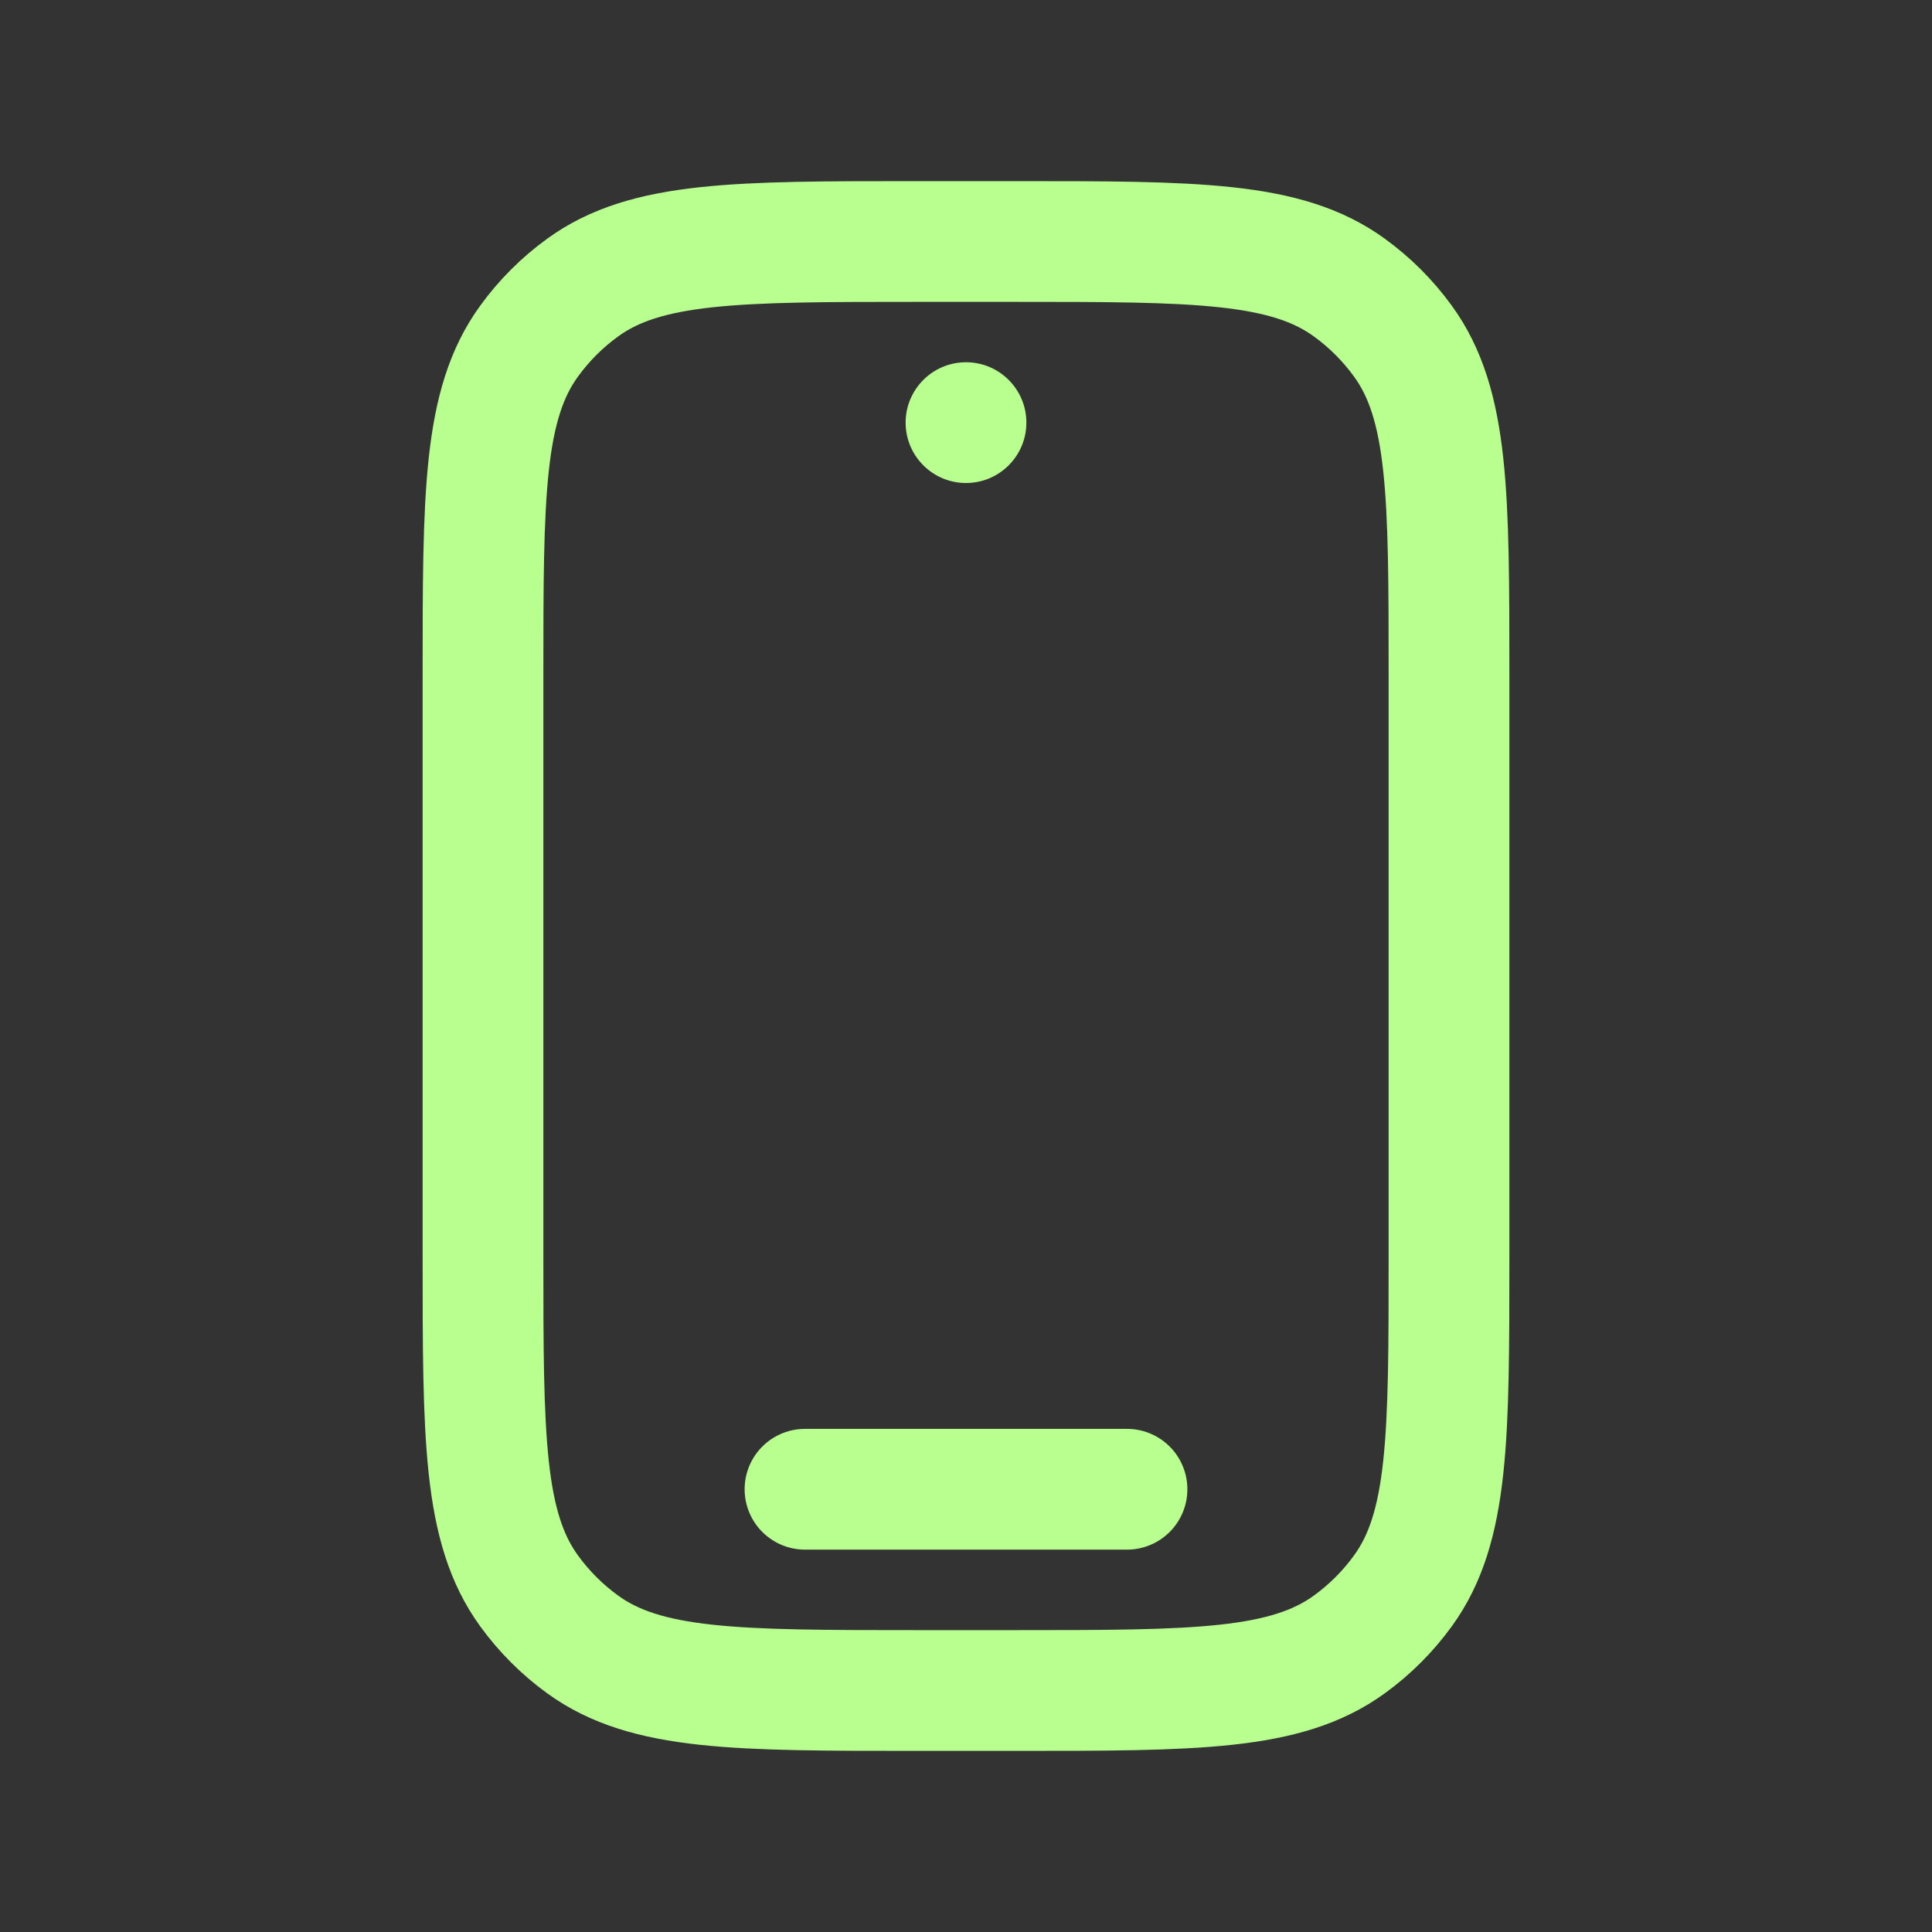
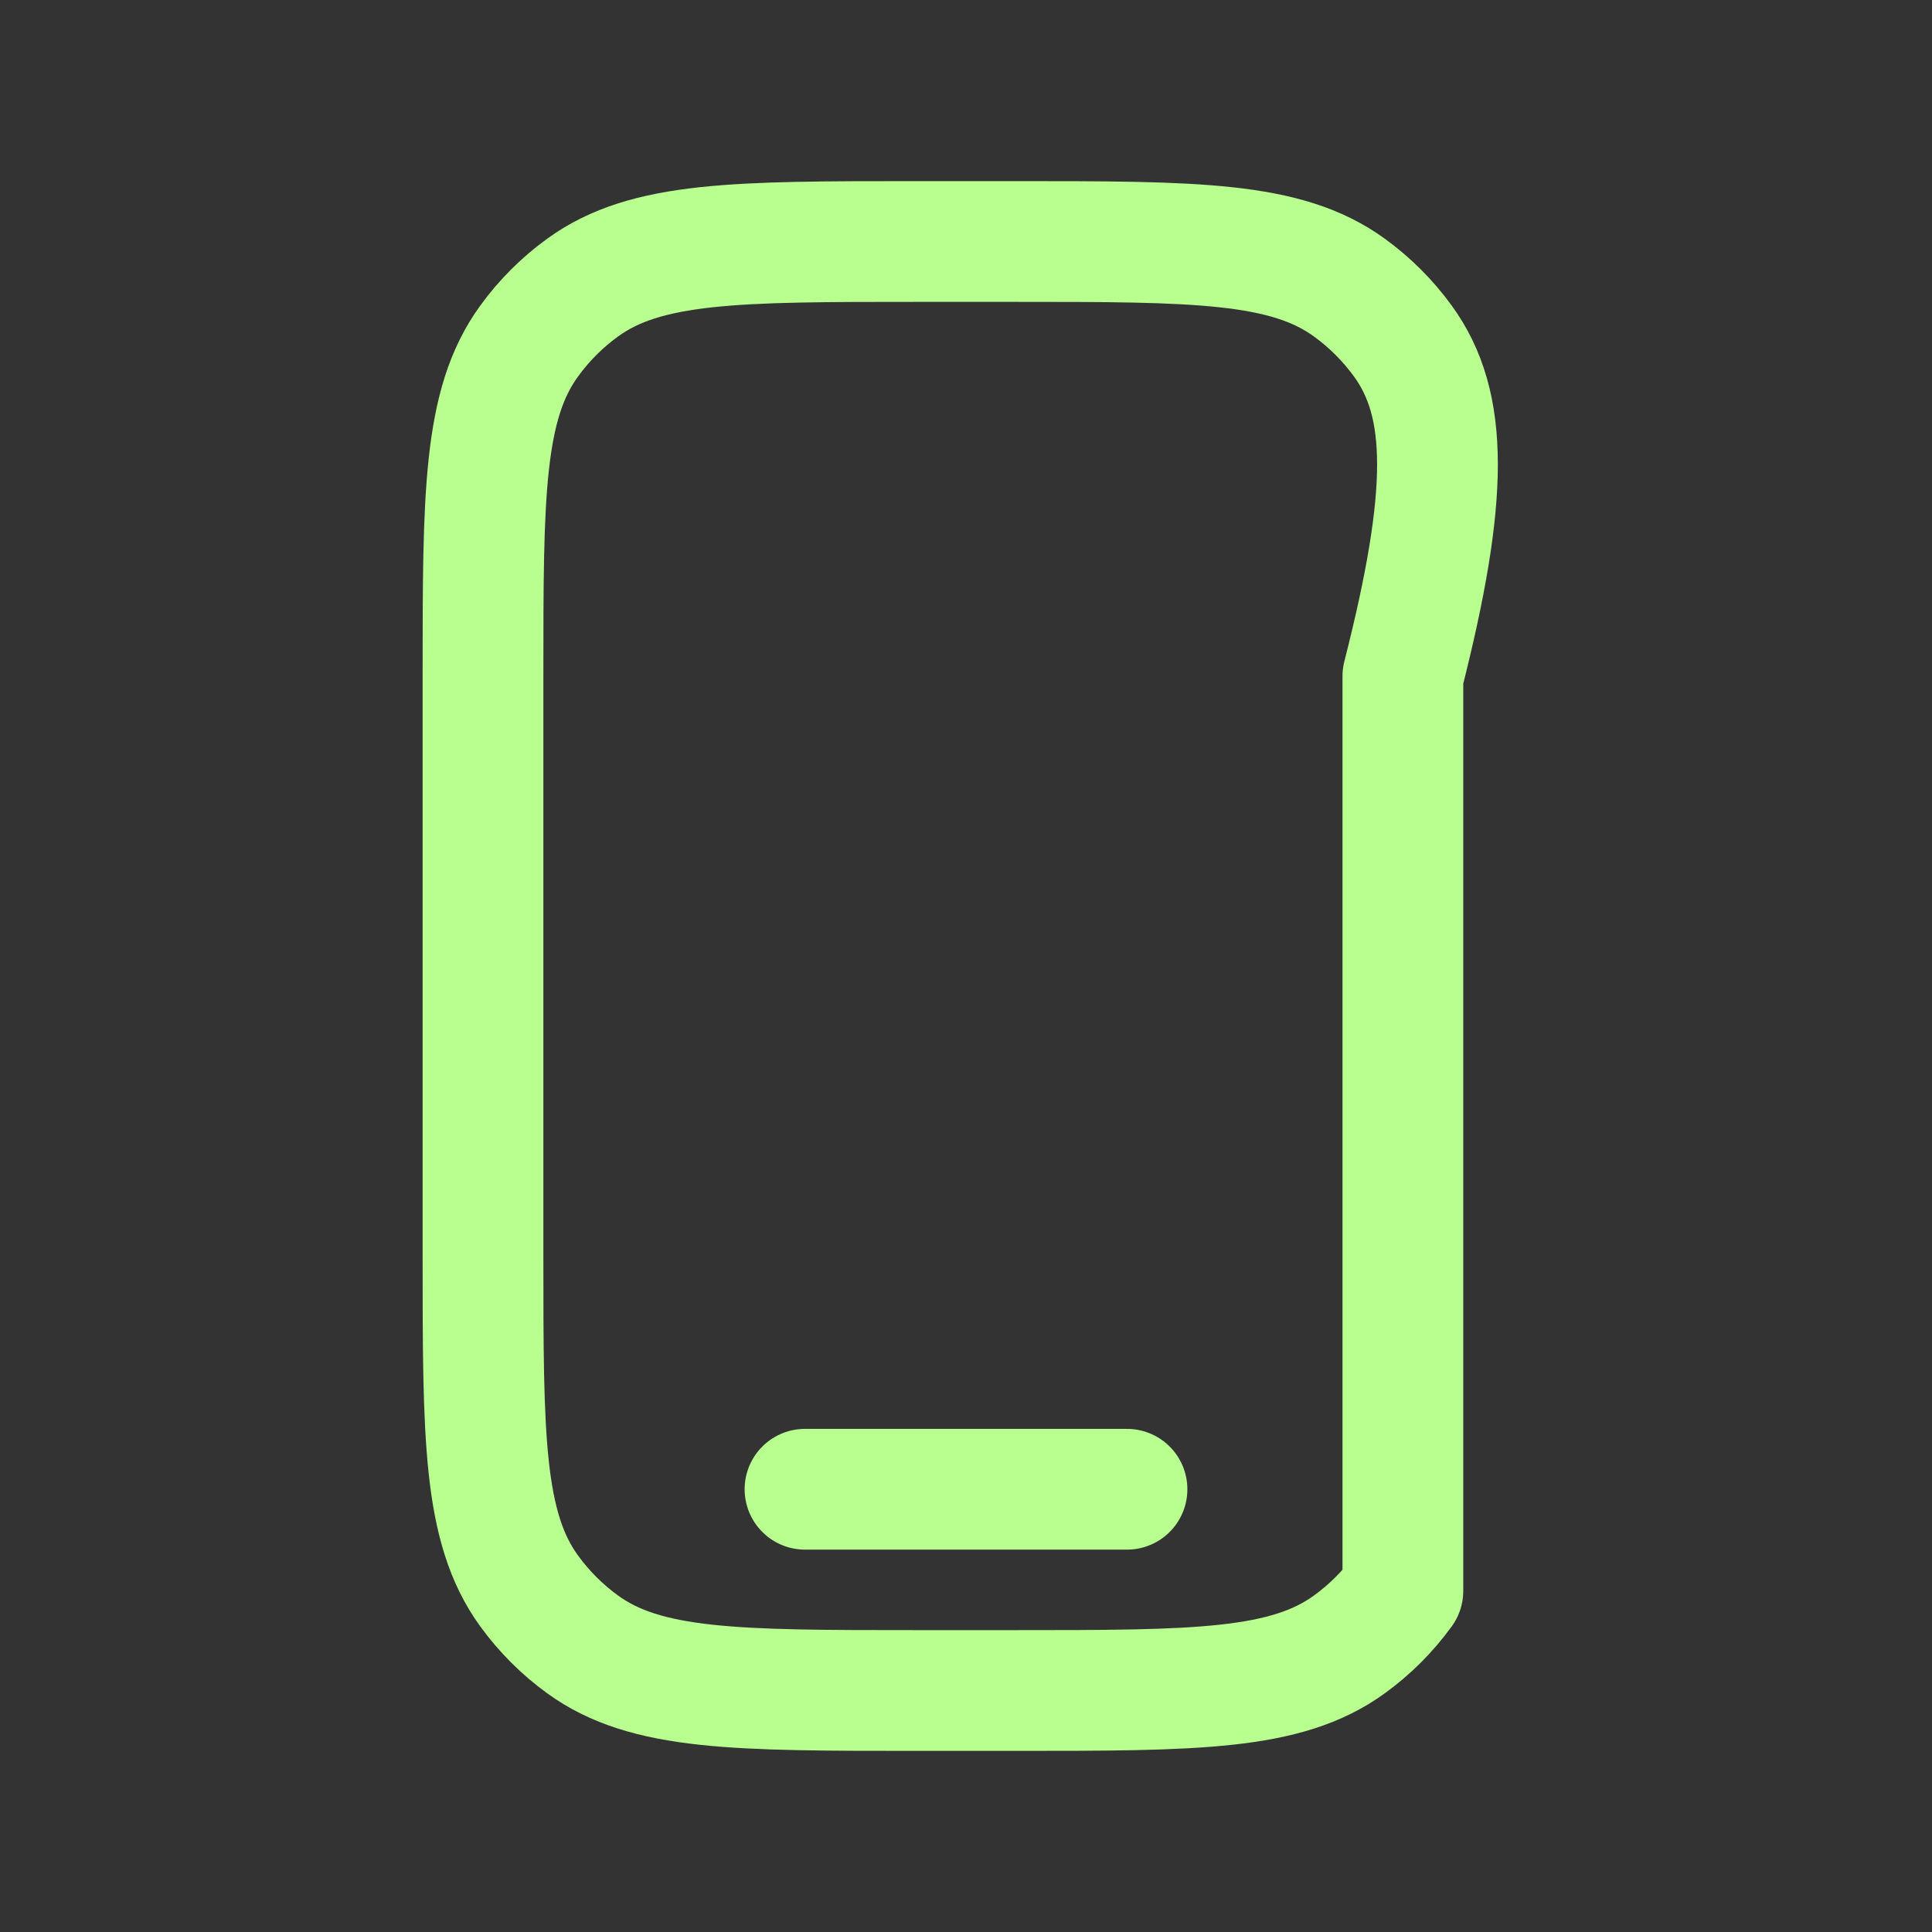
<svg xmlns="http://www.w3.org/2000/svg" width="24" height="24" viewBox="0 0 24 24" fill="none">
  <rect x="0" y="0" width="24" height="24" fill="#333333" stroke="none" />
-   <path d="M10 18.5H14M11.4 21H12.6C14.85 21 15.975 21 16.763 20.427C17.018 20.242 17.242 20.018 17.427 19.763C18 18.975 18 17.85 18 15.6V8.4C18 6.15 18 5.025 17.427 4.237C17.242 3.982 17.018 3.758 16.763 3.573C15.975 3 14.85 3 12.6 3H11.4C9.15 3 8.025 3 7.237 3.573C6.982 3.758 6.758 3.982 6.573 4.237C6 5.025 6 6.15 6 8.4V15.6C6 17.85 6 18.975 6.573 19.763C6.758 20.018 6.982 20.242 7.237 20.427C8.025 21 9.15 21 11.4 21Z" stroke="#b8ff90" stroke-width="1.5" stroke-linecap="round" stroke-linejoin="round" />
-   <path d="M12.75 5.25C12.75 5.664 12.414 6 12 6C11.586 6 11.25 5.664 11.25 5.25C11.25 4.836 11.586 4.5 12 4.5C12.414 4.5 12.75 4.836 12.75 5.25Z" fill="#b8ff90" />
+   <path d="M10 18.5H14M11.4 21H12.6C14.85 21 15.975 21 16.763 20.427C17.018 20.242 17.242 20.018 17.427 19.763V8.4C18 6.15 18 5.025 17.427 4.237C17.242 3.982 17.018 3.758 16.763 3.573C15.975 3 14.85 3 12.6 3H11.4C9.15 3 8.025 3 7.237 3.573C6.982 3.758 6.758 3.982 6.573 4.237C6 5.025 6 6.15 6 8.4V15.6C6 17.85 6 18.975 6.573 19.763C6.758 20.018 6.982 20.242 7.237 20.427C8.025 21 9.15 21 11.4 21Z" stroke="#b8ff90" stroke-width="1.5" stroke-linecap="round" stroke-linejoin="round" />
</svg>